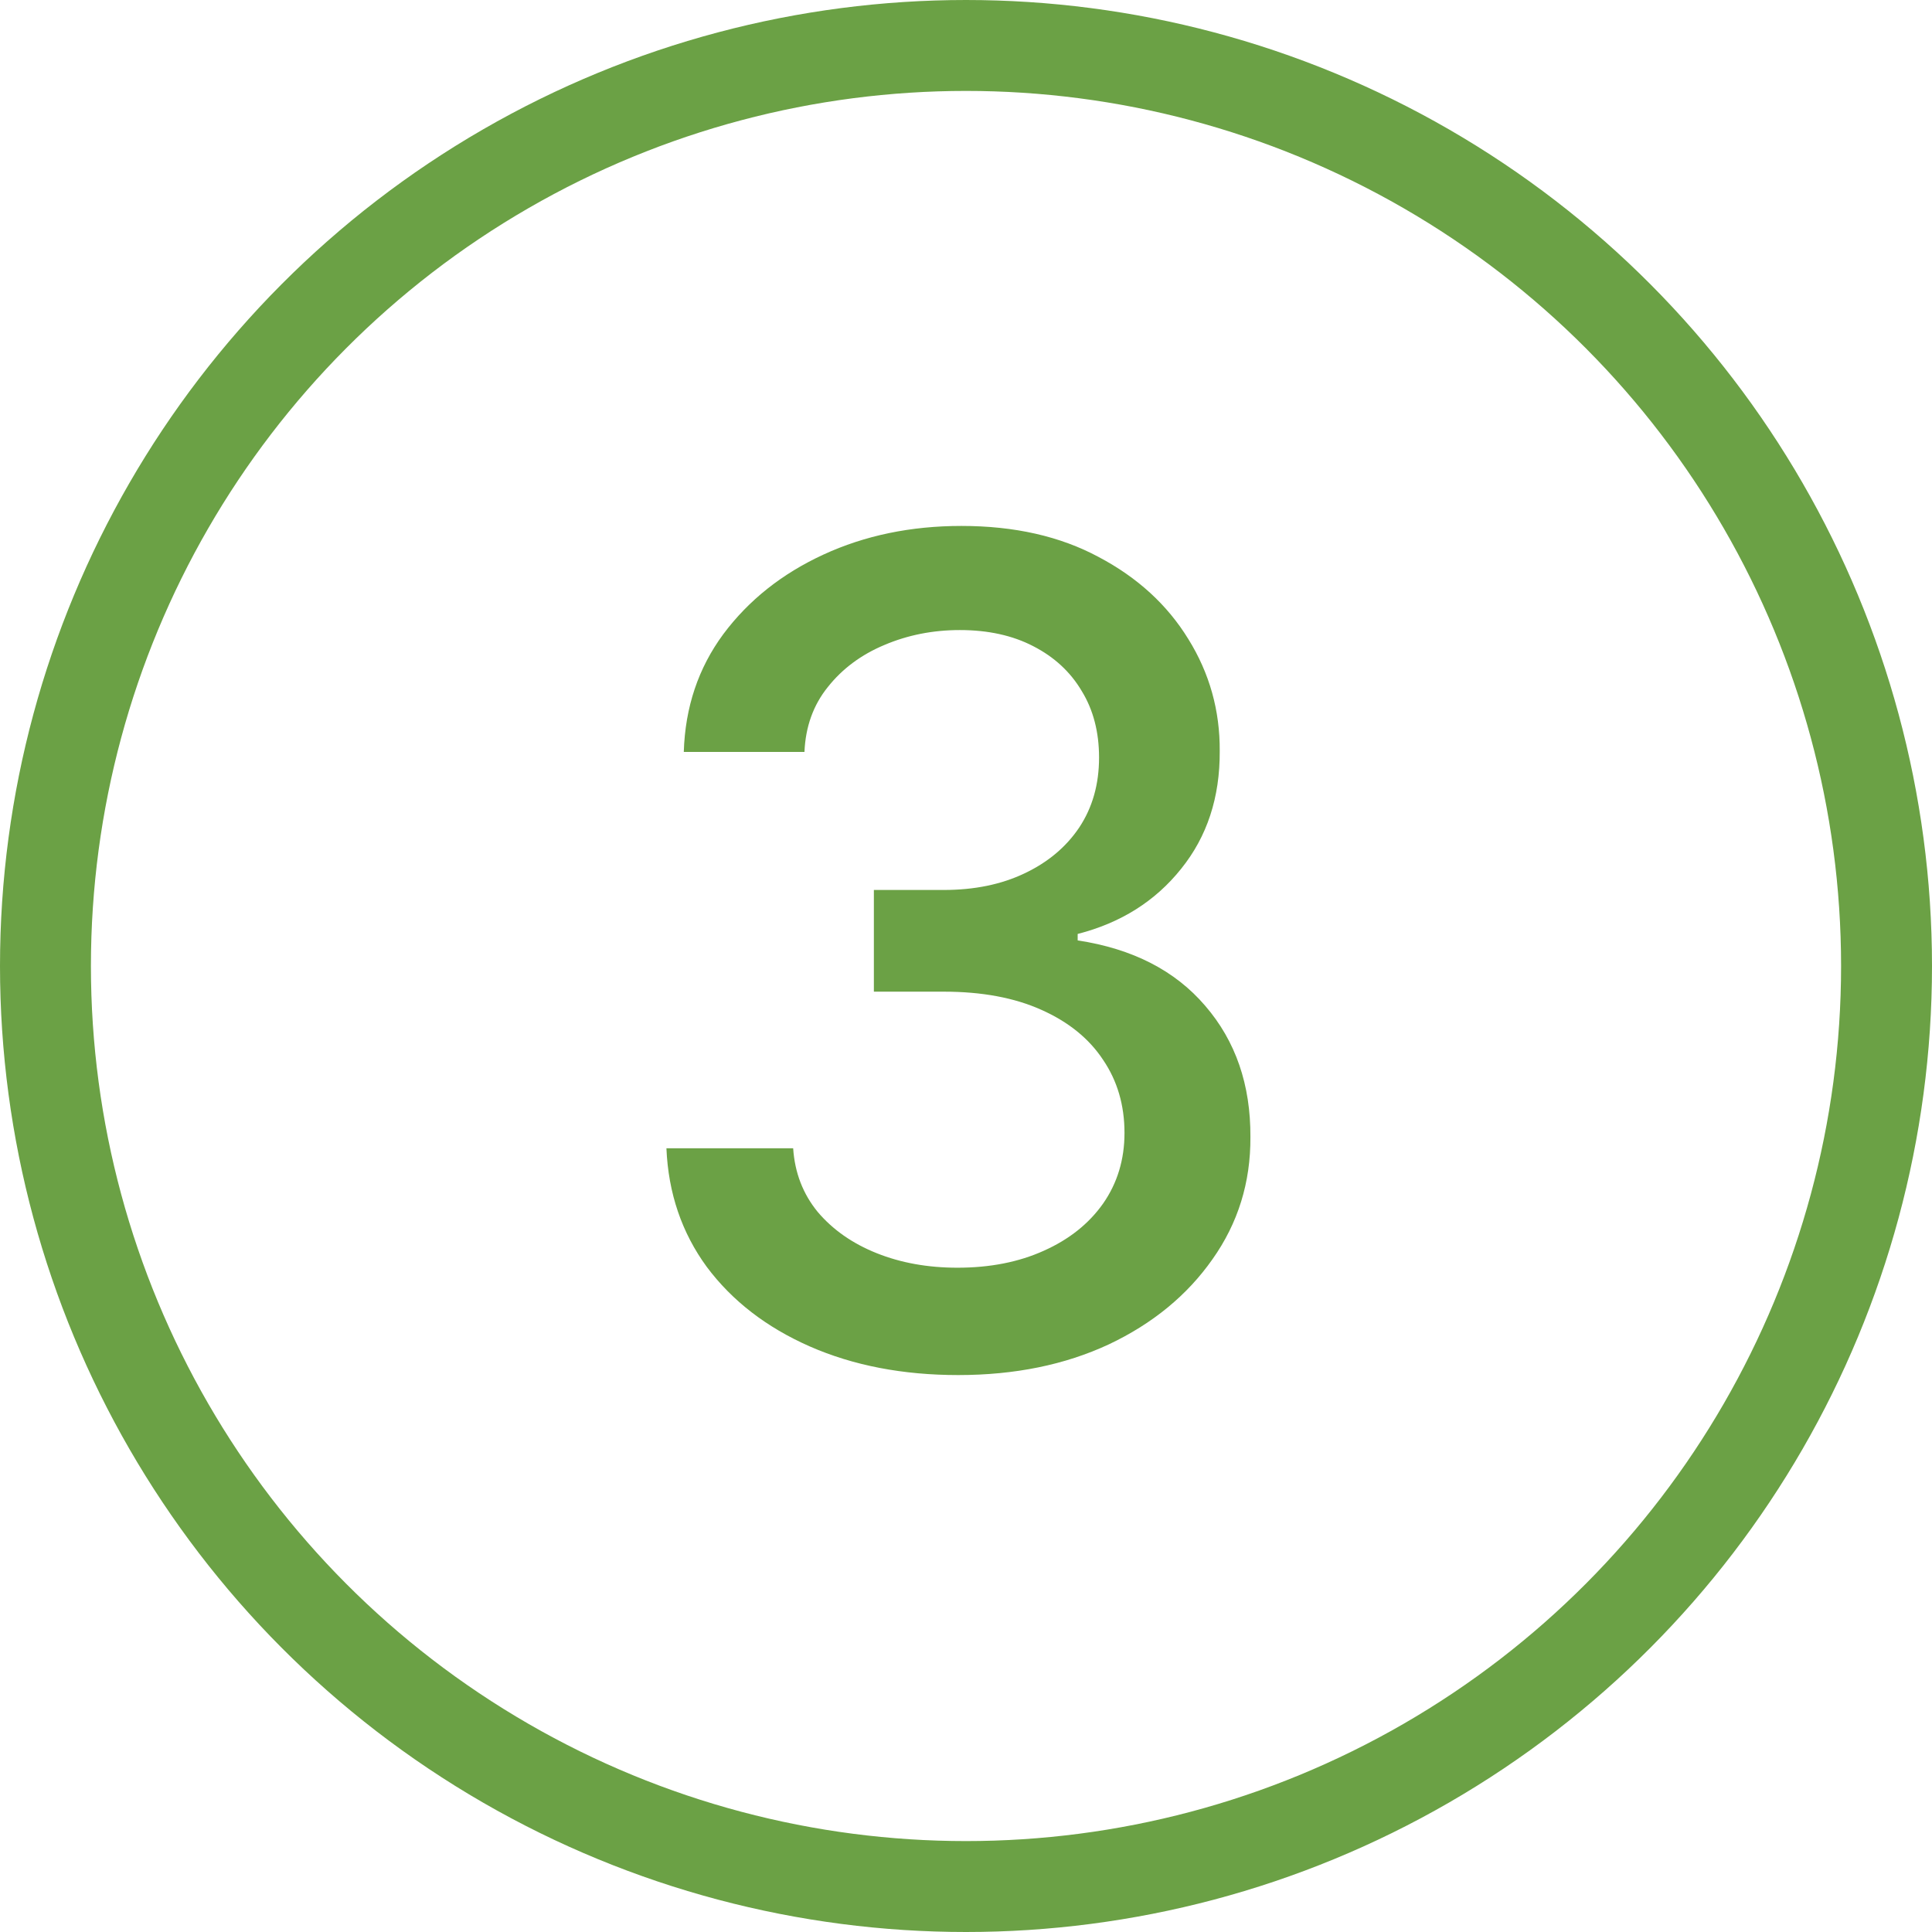
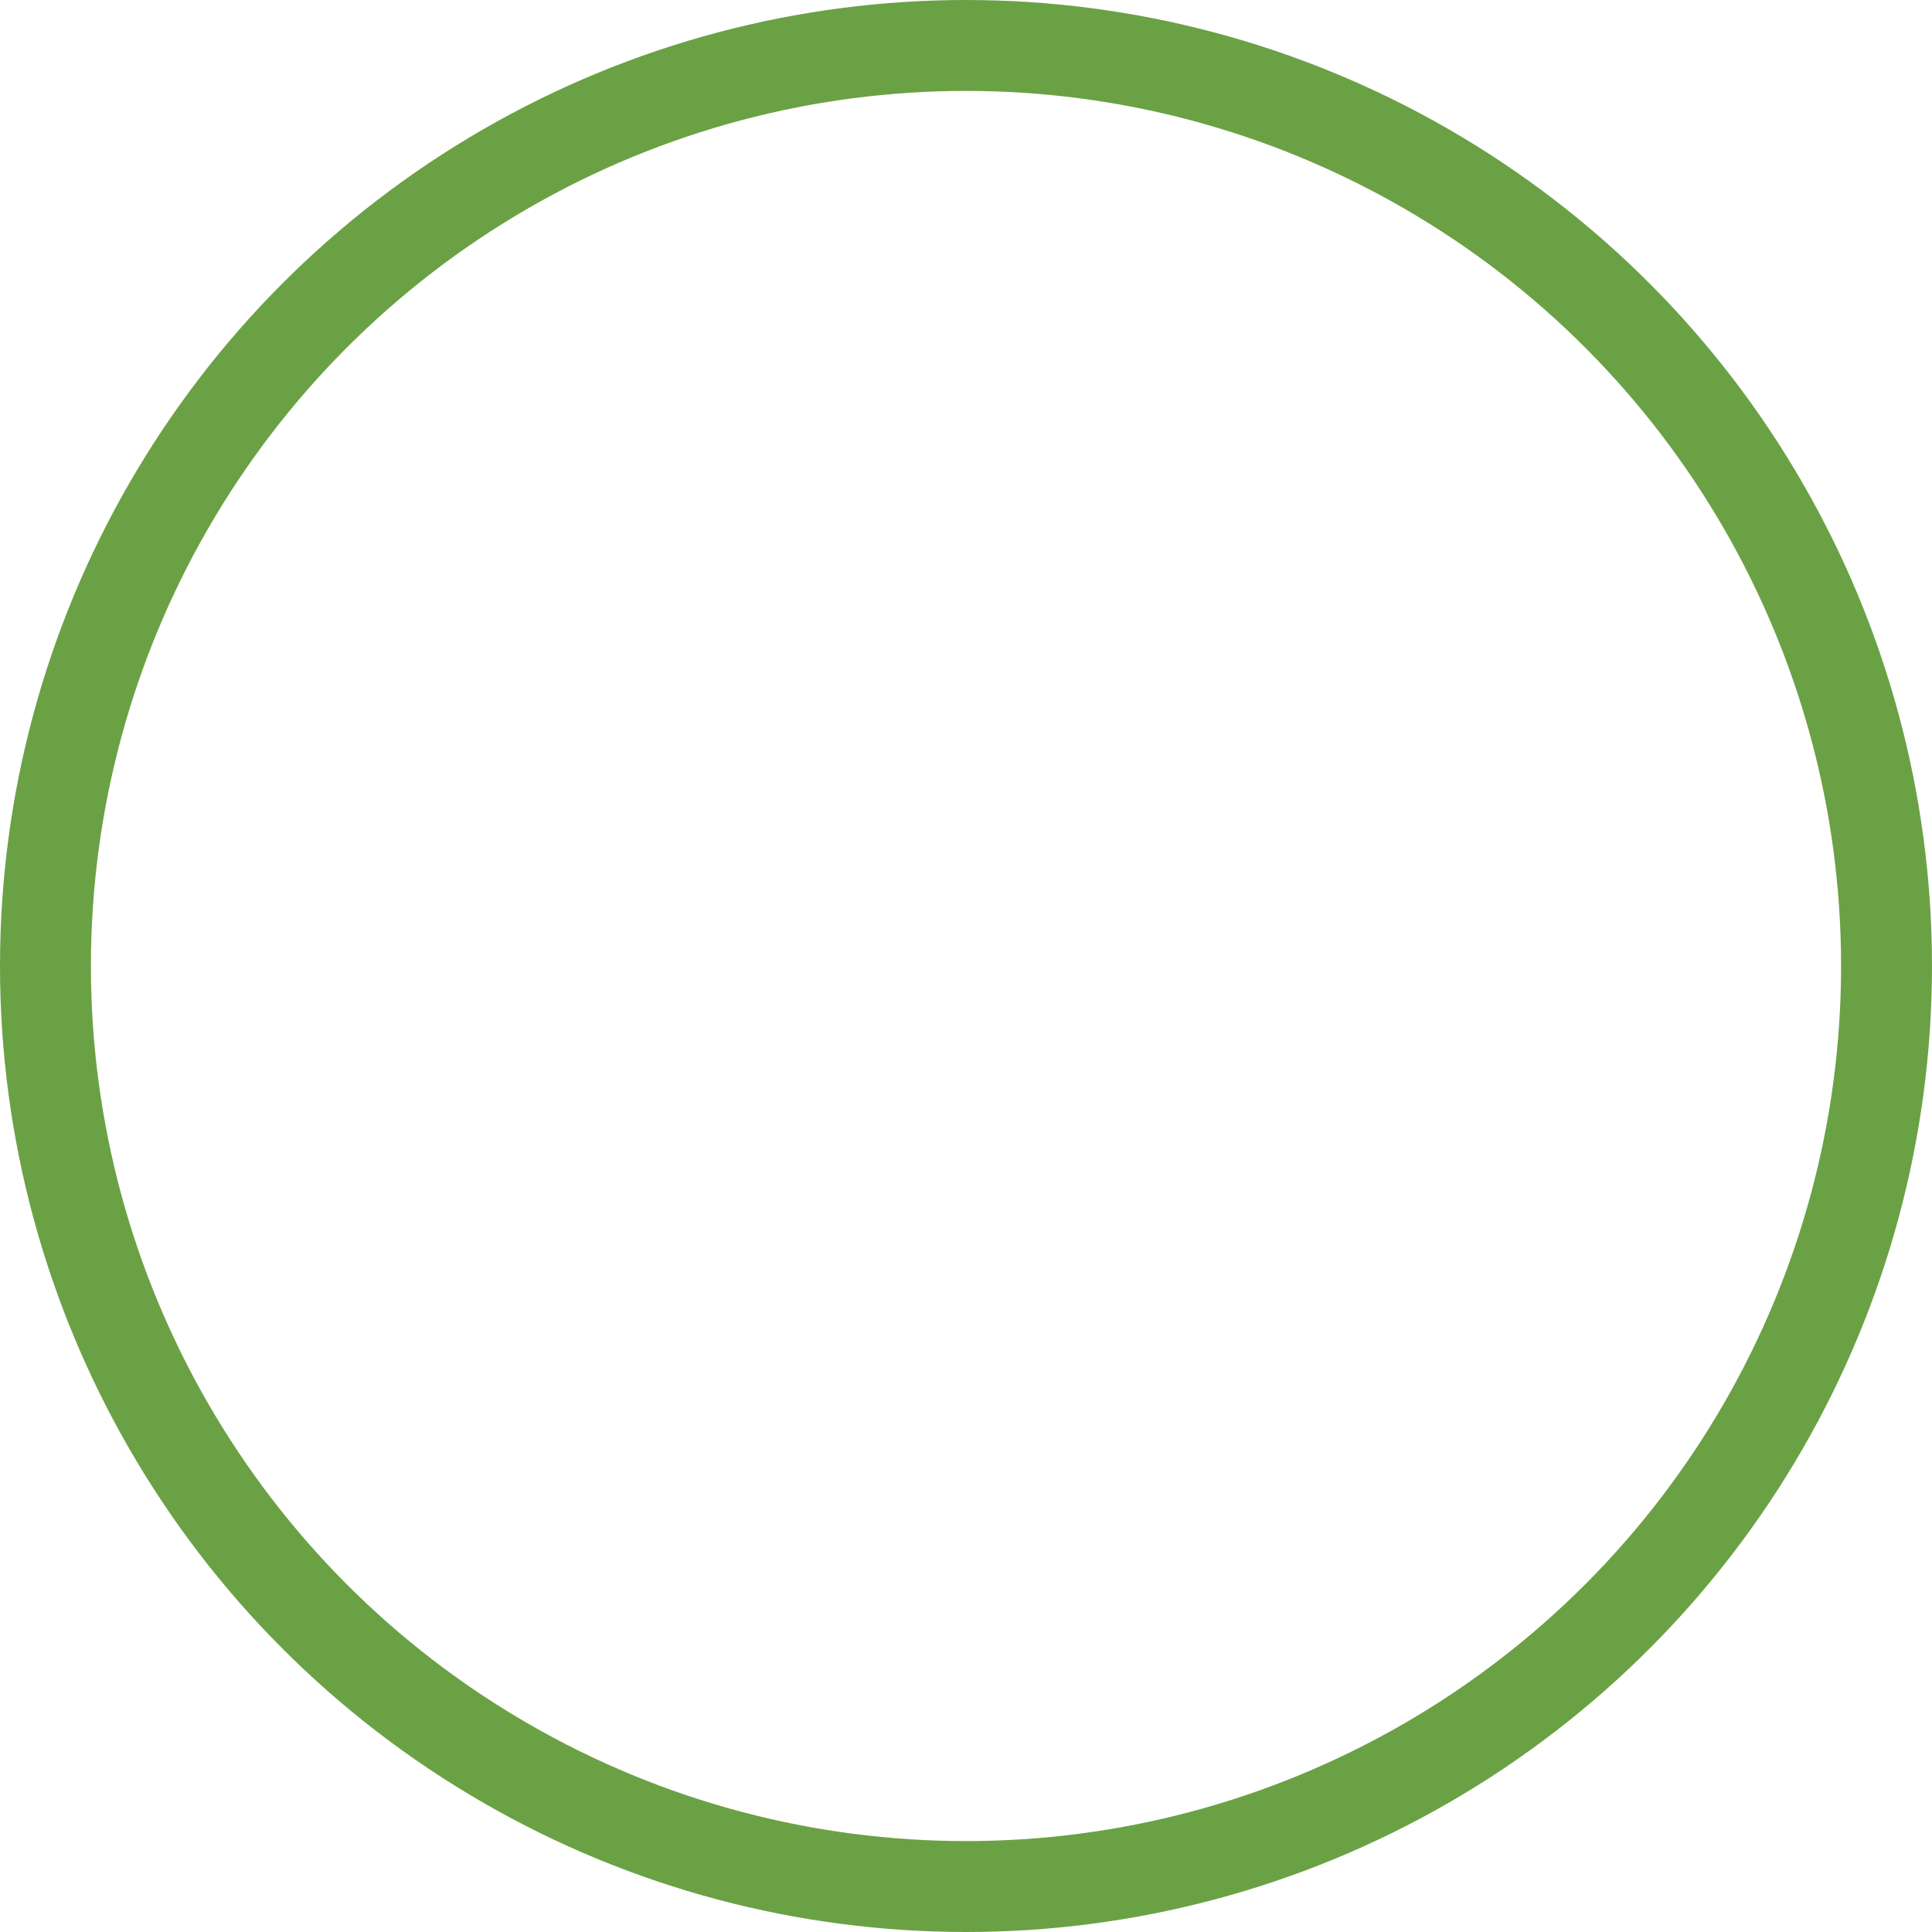
<svg xmlns="http://www.w3.org/2000/svg" width="85" height="85" viewBox="0 0 85 85" fill="none">
-   <path d="M42.158 60.497C39.719 60.497 37.541 60.077 35.624 59.236C33.718 58.396 32.209 57.23 31.096 55.739C29.995 54.235 29.403 52.495 29.32 50.519H34.896C34.967 51.596 35.328 52.531 35.979 53.324C36.642 54.105 37.506 54.709 38.571 55.135C39.636 55.561 40.82 55.774 42.122 55.774C43.554 55.774 44.821 55.526 45.922 55.028C47.035 54.531 47.905 53.839 48.532 52.951C49.159 52.051 49.473 51.016 49.473 49.844C49.473 48.624 49.159 47.553 48.532 46.63C47.916 45.695 47.011 44.961 45.815 44.428C44.632 43.896 43.199 43.629 41.519 43.629H38.447V39.155H41.519C42.868 39.155 44.052 38.912 45.07 38.427C46.099 37.941 46.904 37.267 47.484 36.403C48.064 35.527 48.354 34.503 48.354 33.331C48.354 32.206 48.1 31.23 47.591 30.401C47.094 29.561 46.383 28.904 45.46 28.43C44.549 27.957 43.472 27.72 42.229 27.72C41.045 27.72 39.938 27.939 38.908 28.377C37.89 28.803 37.062 29.419 36.423 30.224C35.783 31.017 35.44 31.97 35.393 33.082H30.084C30.143 31.117 30.723 29.389 31.824 27.898C32.937 26.406 34.404 25.24 36.227 24.4C38.05 23.559 40.074 23.139 42.3 23.139C44.632 23.139 46.644 23.595 48.337 24.506C50.041 25.406 51.355 26.608 52.278 28.111C53.214 29.614 53.675 31.259 53.663 33.047C53.675 35.083 53.107 36.811 51.959 38.231C50.822 39.652 49.307 40.605 47.413 41.09V41.374C49.828 41.741 51.698 42.7 53.024 44.251C54.362 45.801 55.025 47.725 55.013 50.021C55.025 52.022 54.468 53.815 53.344 55.401C52.231 56.987 50.71 58.236 48.781 59.148C46.851 60.047 44.644 60.497 42.158 60.497Z" fill="#6BA145" />
  <circle cx="42.5" cy="42.5" r="40.5" stroke="#6BA145" stroke-width="4" />
</svg>